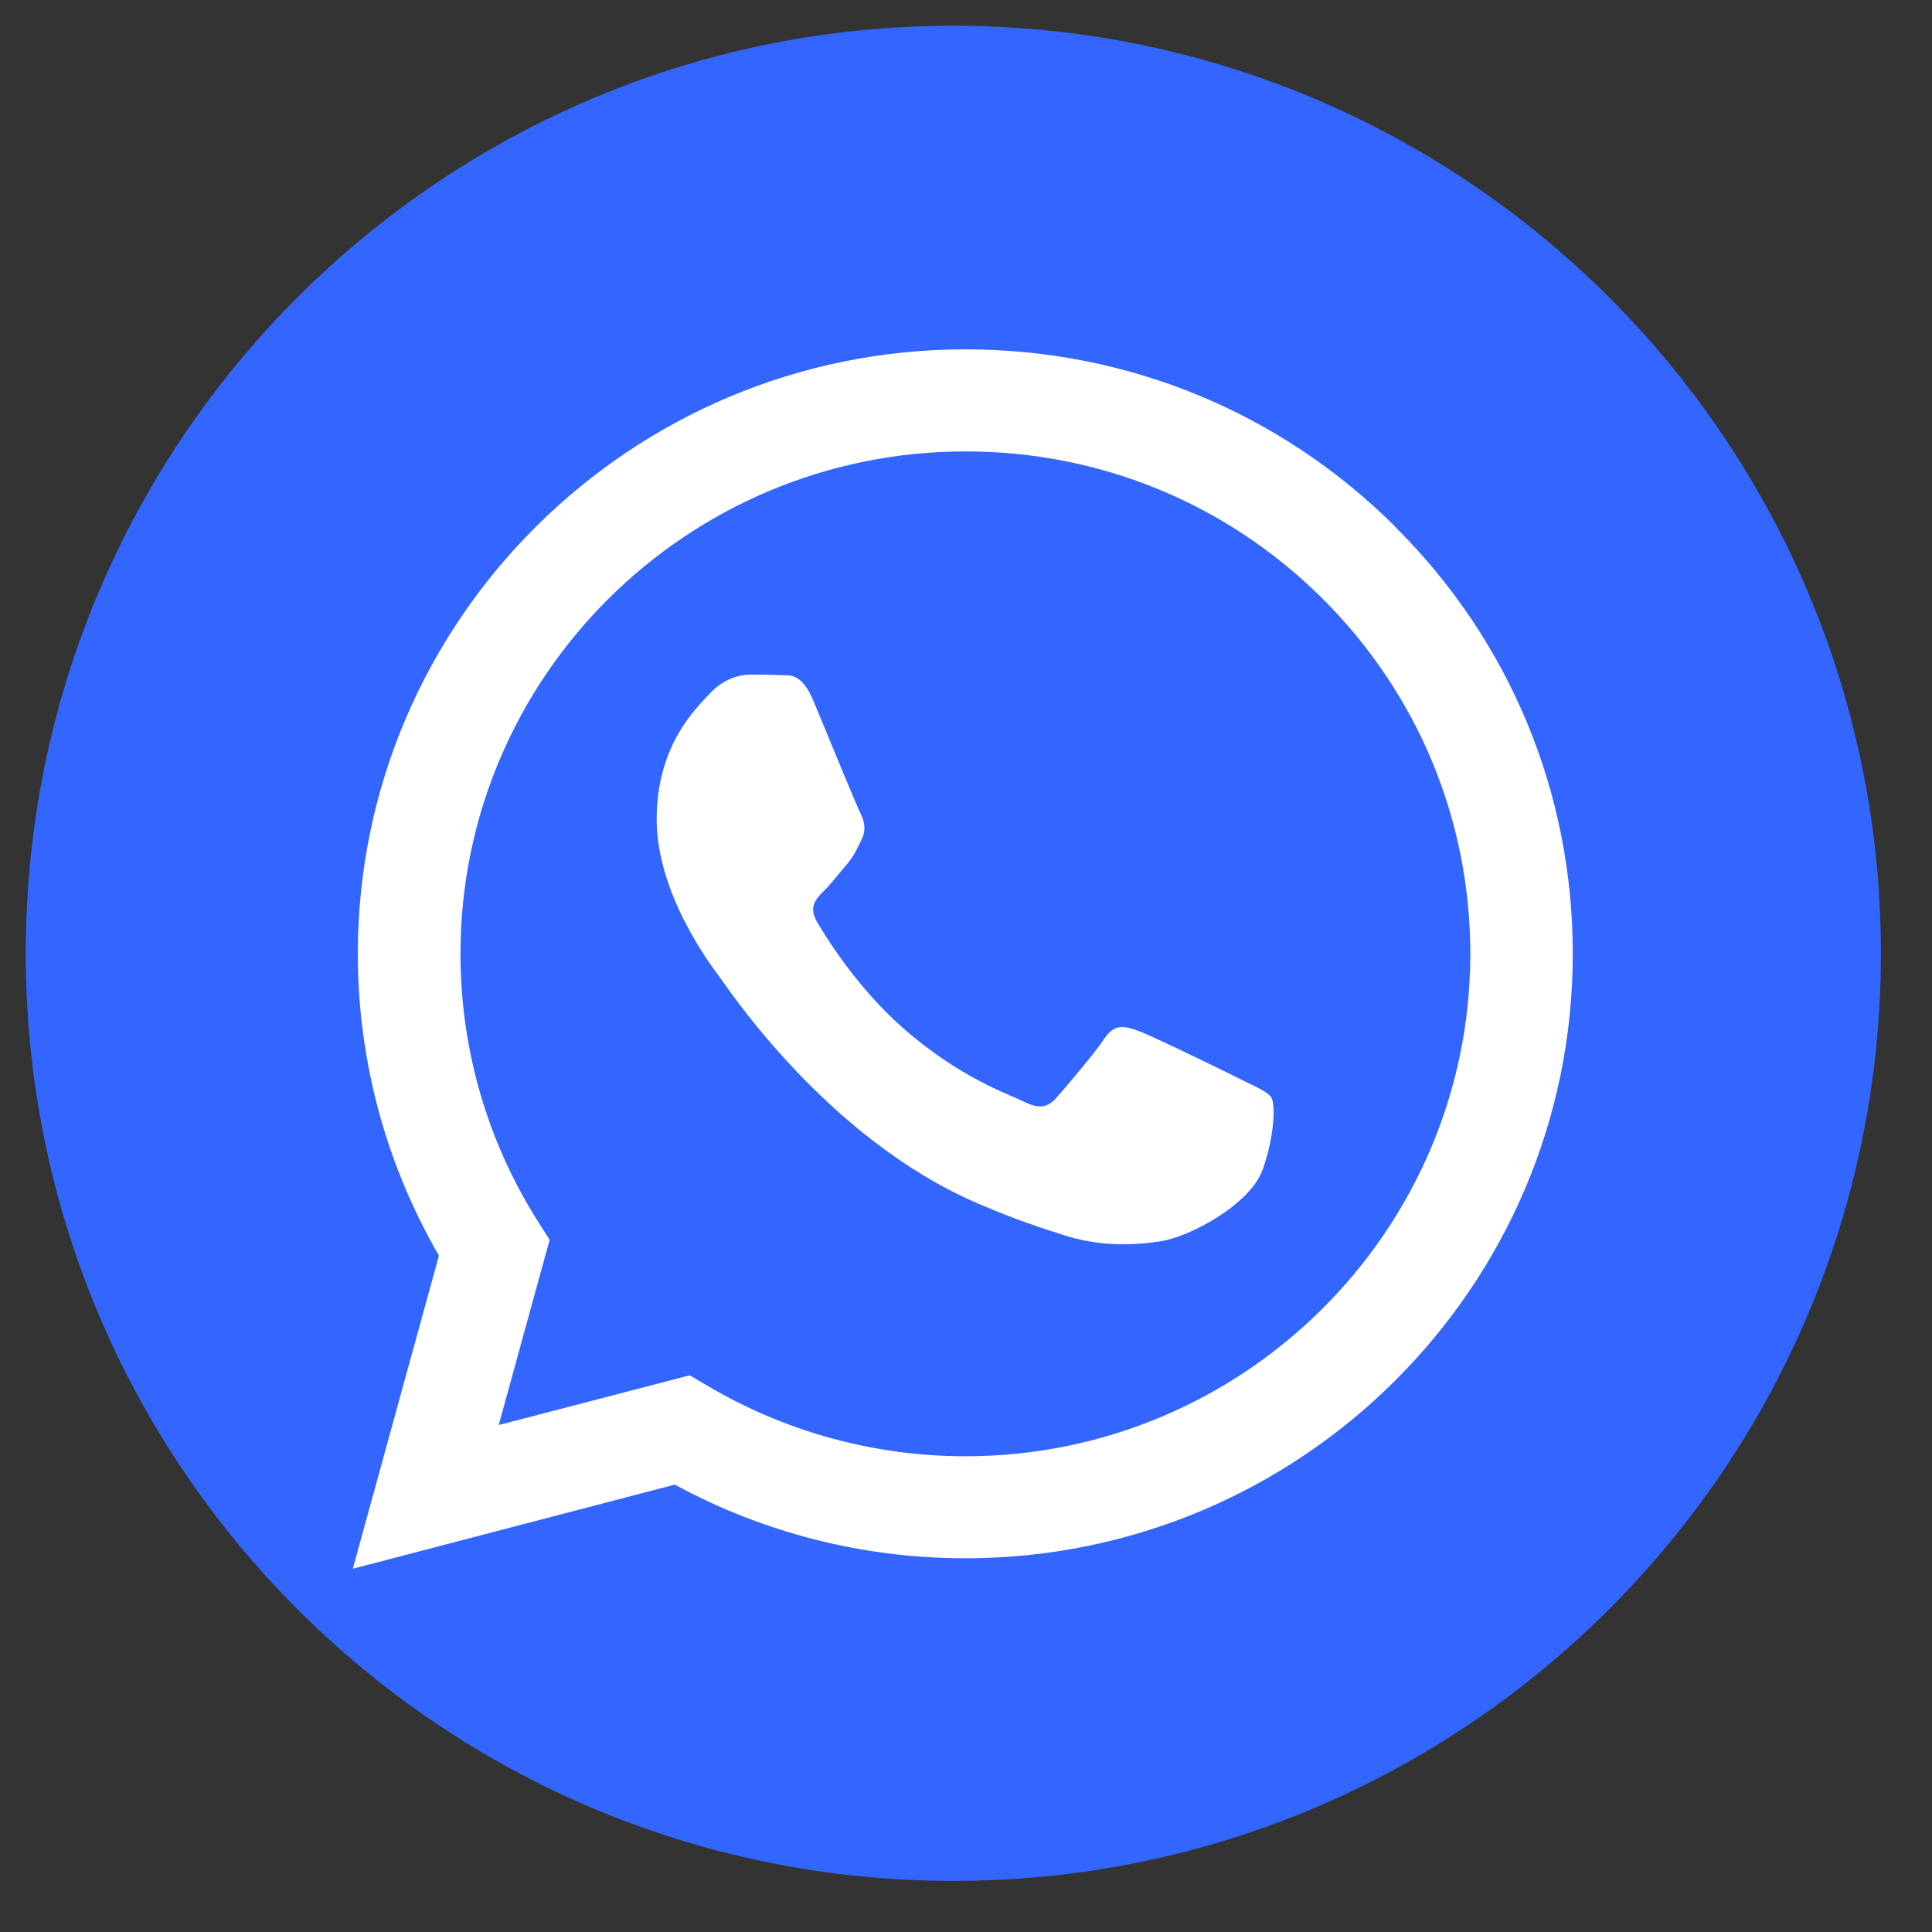
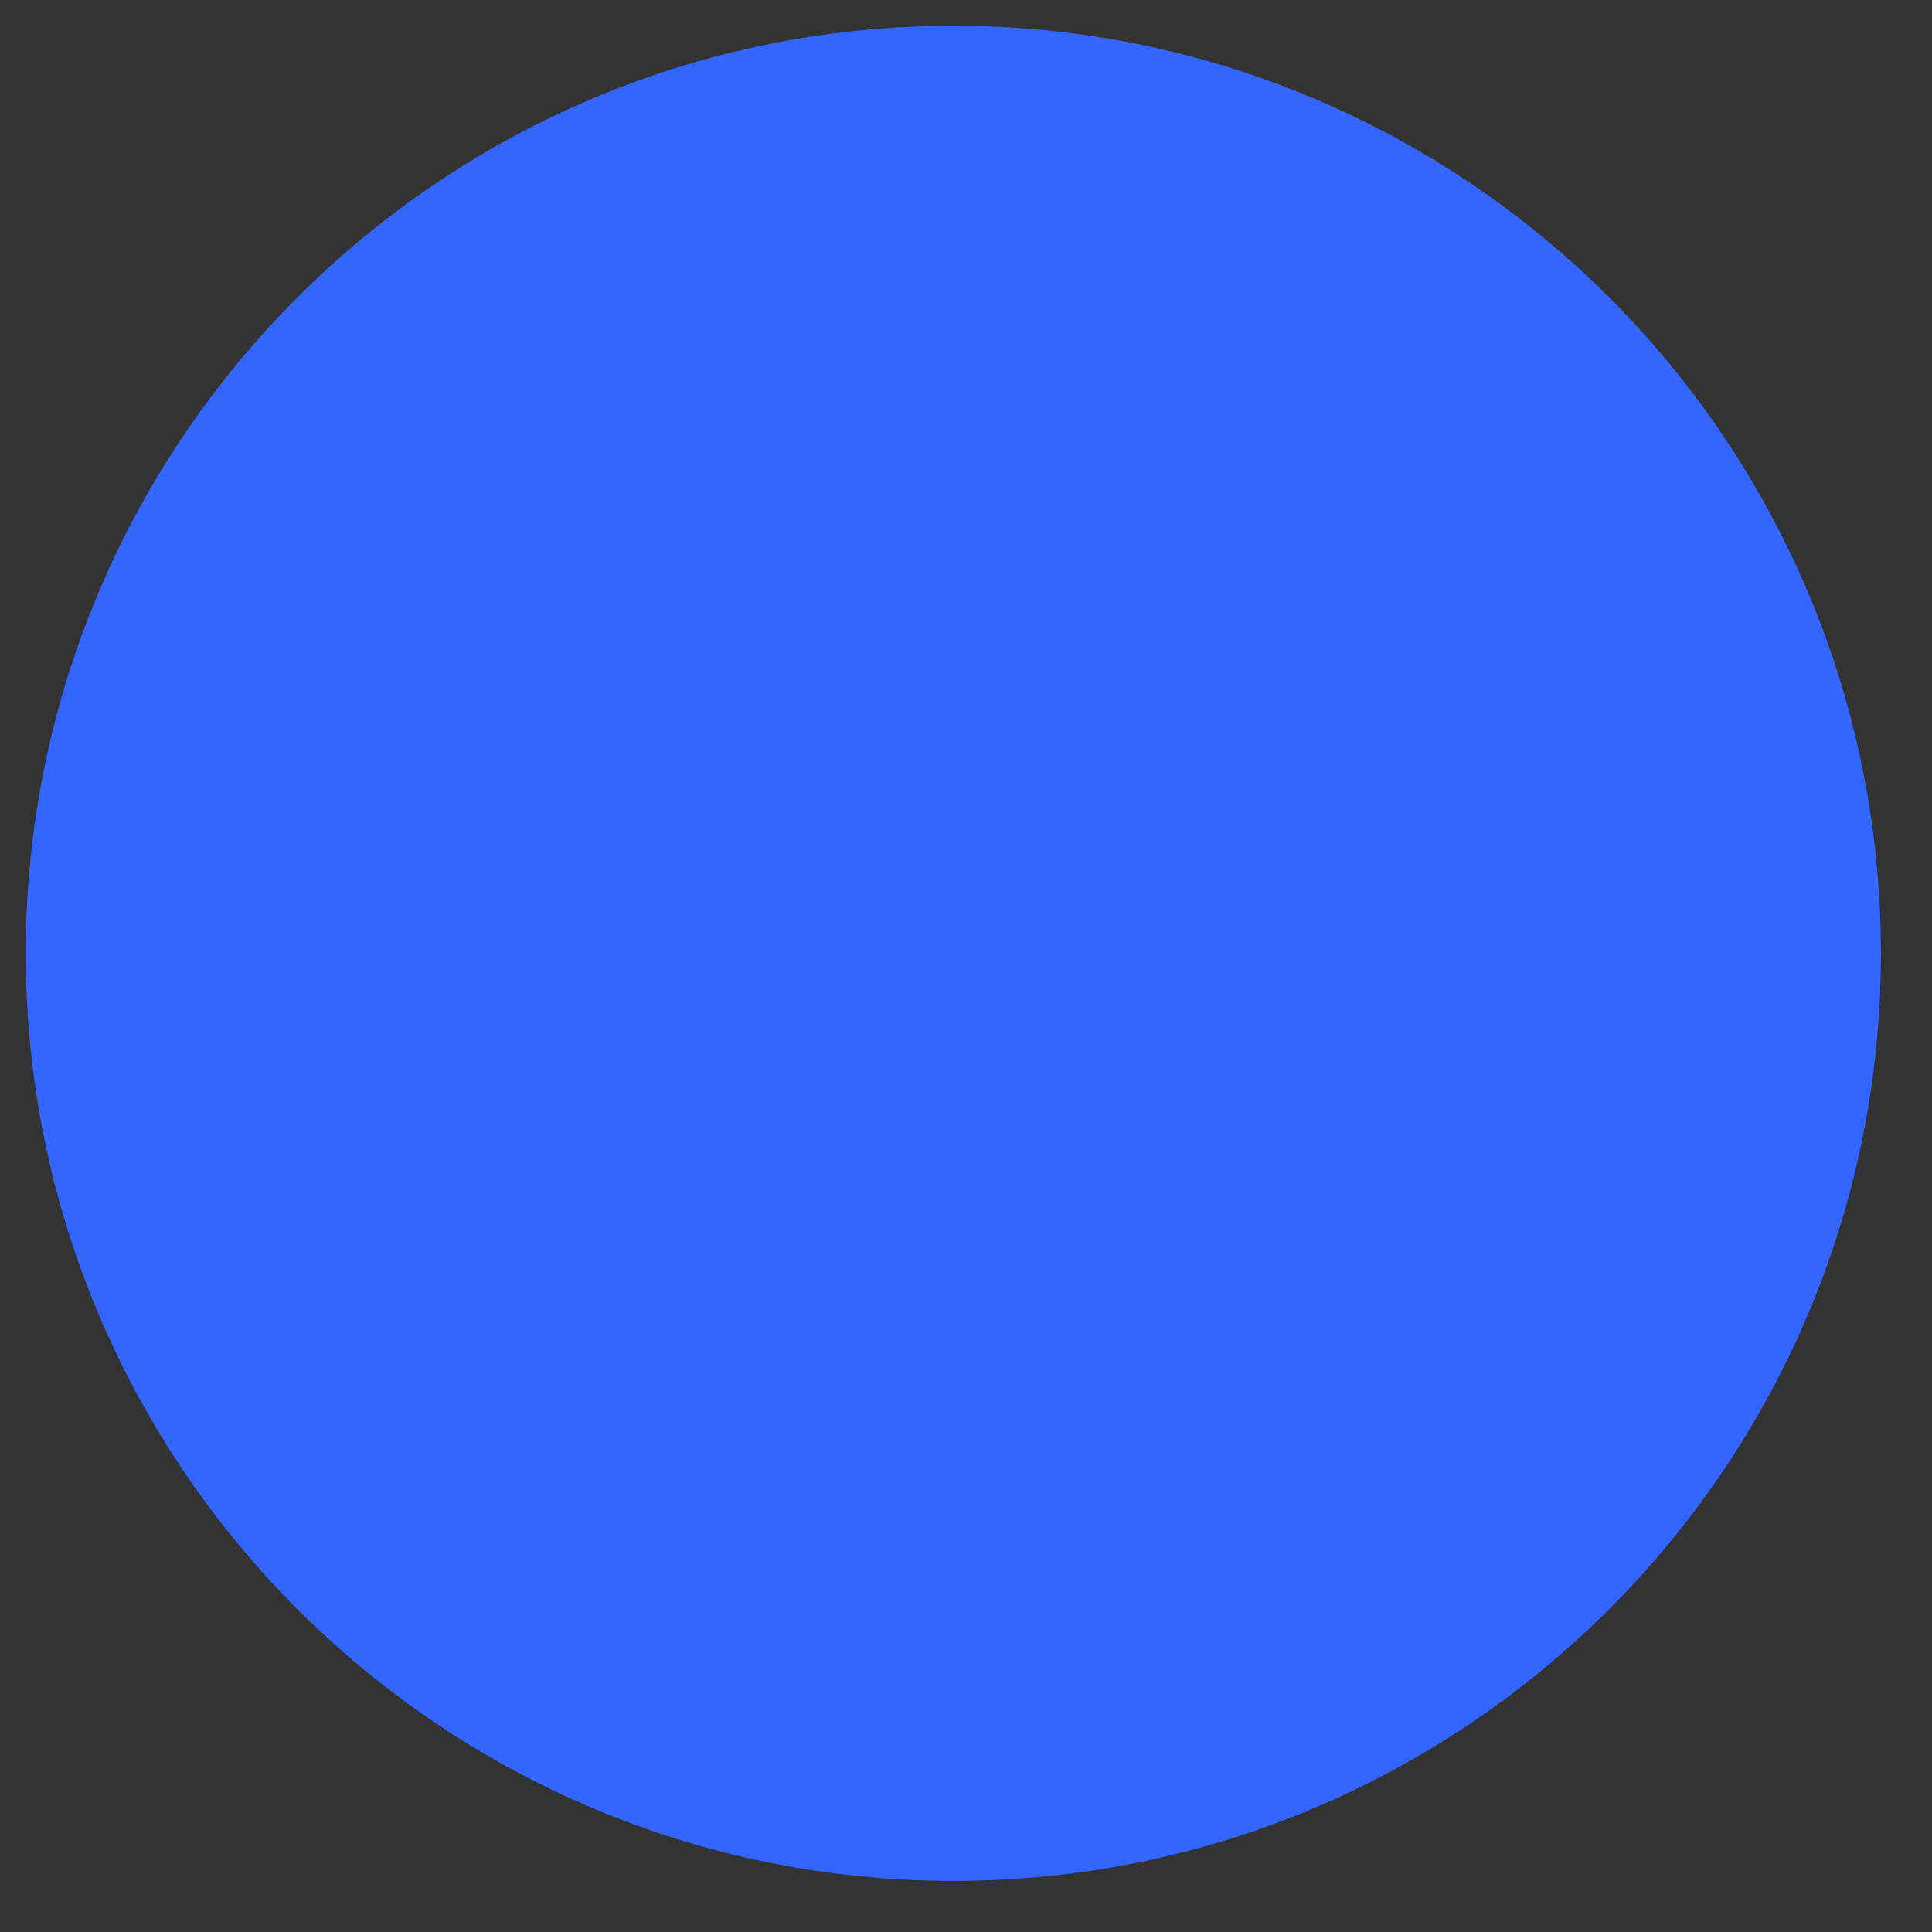
<svg xmlns="http://www.w3.org/2000/svg" width="50" zoomAndPan="magnify" viewBox="0 0 37.5 37.5" height="50" preserveAspectRatio="xMidYMid meet" version="1.2">
  <rect x="0" y="0" width="37.5" height="37.5" fill="#333333" stroke="none" />
  <defs>
    <clipPath id="e6d9163448">
      <path d="M 0.5 0.5 L 36.508 0.5 L 36.508 36.508 L 0.5 36.508 Z M 0.5 0.5 " />
    </clipPath>
    <clipPath id="54534e818f">
      <path d="M 18.504 0.5 C 8.559 0.5 0.5 8.559 0.5 18.504 C 0.5 28.445 8.559 36.508 18.504 36.508 C 28.445 36.508 36.508 28.445 36.508 18.504 C 36.508 8.559 28.445 0.5 18.504 0.5 Z M 18.504 0.5 " />
    </clipPath>
    <clipPath id="0febe25794">
      <path d="M 0.5 0.5 L 36.508 0.5 L 36.508 36.508 L 0.5 36.508 Z M 0.5 0.5 " />
    </clipPath>
    <clipPath id="43684f092a">
      <path d="M 18.504 0.5 C 8.559 0.5 0.5 8.559 0.5 18.504 C 0.5 28.445 8.559 36.508 18.504 36.508 C 28.445 36.508 36.508 28.445 36.508 18.504 C 36.508 8.559 28.445 0.5 18.504 0.5 Z M 18.504 0.5 " />
    </clipPath>
    <clipPath id="c4d4f46c27">
      <rect x="0" width="37" y="0" height="37" />
    </clipPath>
    <clipPath id="340d308535">
      <path d="M 6.848 6.781 L 30.531 6.781 L 30.531 30.465 L 6.848 30.465 Z M 6.848 6.781 " />
    </clipPath>
  </defs>
  <g id="bfdc731e05">
    <g clip-rule="nonzero" clip-path="url(#e6d9163448)">
      <g clip-rule="nonzero" clip-path="url(#54534e818f)">
        <g transform="matrix(1,0,0,1,0,0)">
          <g clip-path="url(#c4d4f46c27)">
            <g clip-rule="nonzero" clip-path="url(#0febe25794)">
              <g clip-rule="nonzero" clip-path="url(#43684f092a)">
                <path style=" stroke:none;fill-rule:nonzero;fill:#3366ff;fill-opacity:1;" d="M 0.5 0.5 L 36.508 0.5 L 36.508 36.508 L 0.5 36.508 Z M 0.5 0.5 " />
              </g>
            </g>
          </g>
        </g>
      </g>
    </g>
    <g clip-rule="nonzero" clip-path="url(#340d308535)">
-       <path style=" stroke:none;fill-rule:evenodd;fill:#ffffff;fill-opacity:1;" d="M 27.078 10.219 C 24.852 8.004 21.891 6.781 18.738 6.781 C 12.238 6.781 6.949 12.043 6.945 18.508 C 6.945 20.574 7.488 22.594 8.52 24.371 L 6.848 30.449 L 13.098 28.816 C 14.82 29.754 16.758 30.246 18.734 30.246 L 18.738 30.246 C 25.238 30.246 30.527 24.984 30.527 18.52 C 30.531 15.383 29.305 12.438 27.078 10.223 Z M 18.738 28.266 L 18.734 28.266 C 16.977 28.266 15.25 27.793 13.746 26.906 L 13.387 26.695 L 9.68 27.66 L 10.668 24.066 L 10.434 23.695 C 9.453 22.145 8.938 20.352 8.938 18.508 C 8.938 13.133 13.336 8.762 18.742 8.762 C 21.359 8.762 23.82 9.777 25.672 11.621 C 27.52 13.465 28.539 15.914 28.539 18.516 C 28.535 23.891 24.141 28.266 18.738 28.266 Z M 24.113 20.965 C 23.82 20.816 22.371 20.109 22.102 20.012 C 21.832 19.914 21.633 19.863 21.438 20.156 C 21.242 20.453 20.676 21.113 20.504 21.309 C 20.332 21.504 20.16 21.527 19.867 21.379 C 19.57 21.234 18.621 20.922 17.496 19.926 C 16.621 19.148 16.031 18.188 15.859 17.895 C 15.688 17.602 15.84 17.445 15.988 17.297 C 16.121 17.168 16.281 16.957 16.43 16.785 C 16.578 16.613 16.625 16.492 16.723 16.297 C 16.82 16.102 16.773 15.93 16.699 15.781 C 16.625 15.637 16.035 14.195 15.789 13.605 C 15.551 13.035 15.309 13.113 15.129 13.105 C 14.957 13.094 14.762 13.094 14.562 13.094 C 14.367 13.094 14.047 13.168 13.777 13.461 C 13.508 13.754 12.746 14.461 12.746 15.906 C 12.746 17.348 13.801 18.742 13.949 18.938 C 14.098 19.133 16.027 22.09 18.98 23.359 C 19.684 23.664 20.234 23.844 20.66 23.977 C 21.367 24.203 22.012 24.172 22.52 24.094 C 23.082 24.012 24.262 23.387 24.508 22.703 C 24.75 22.016 24.75 21.43 24.68 21.309 C 24.605 21.188 24.406 21.113 24.113 20.965 Z M 24.113 20.965 " />
-     </g>
+       </g>
  </g>
</svg>